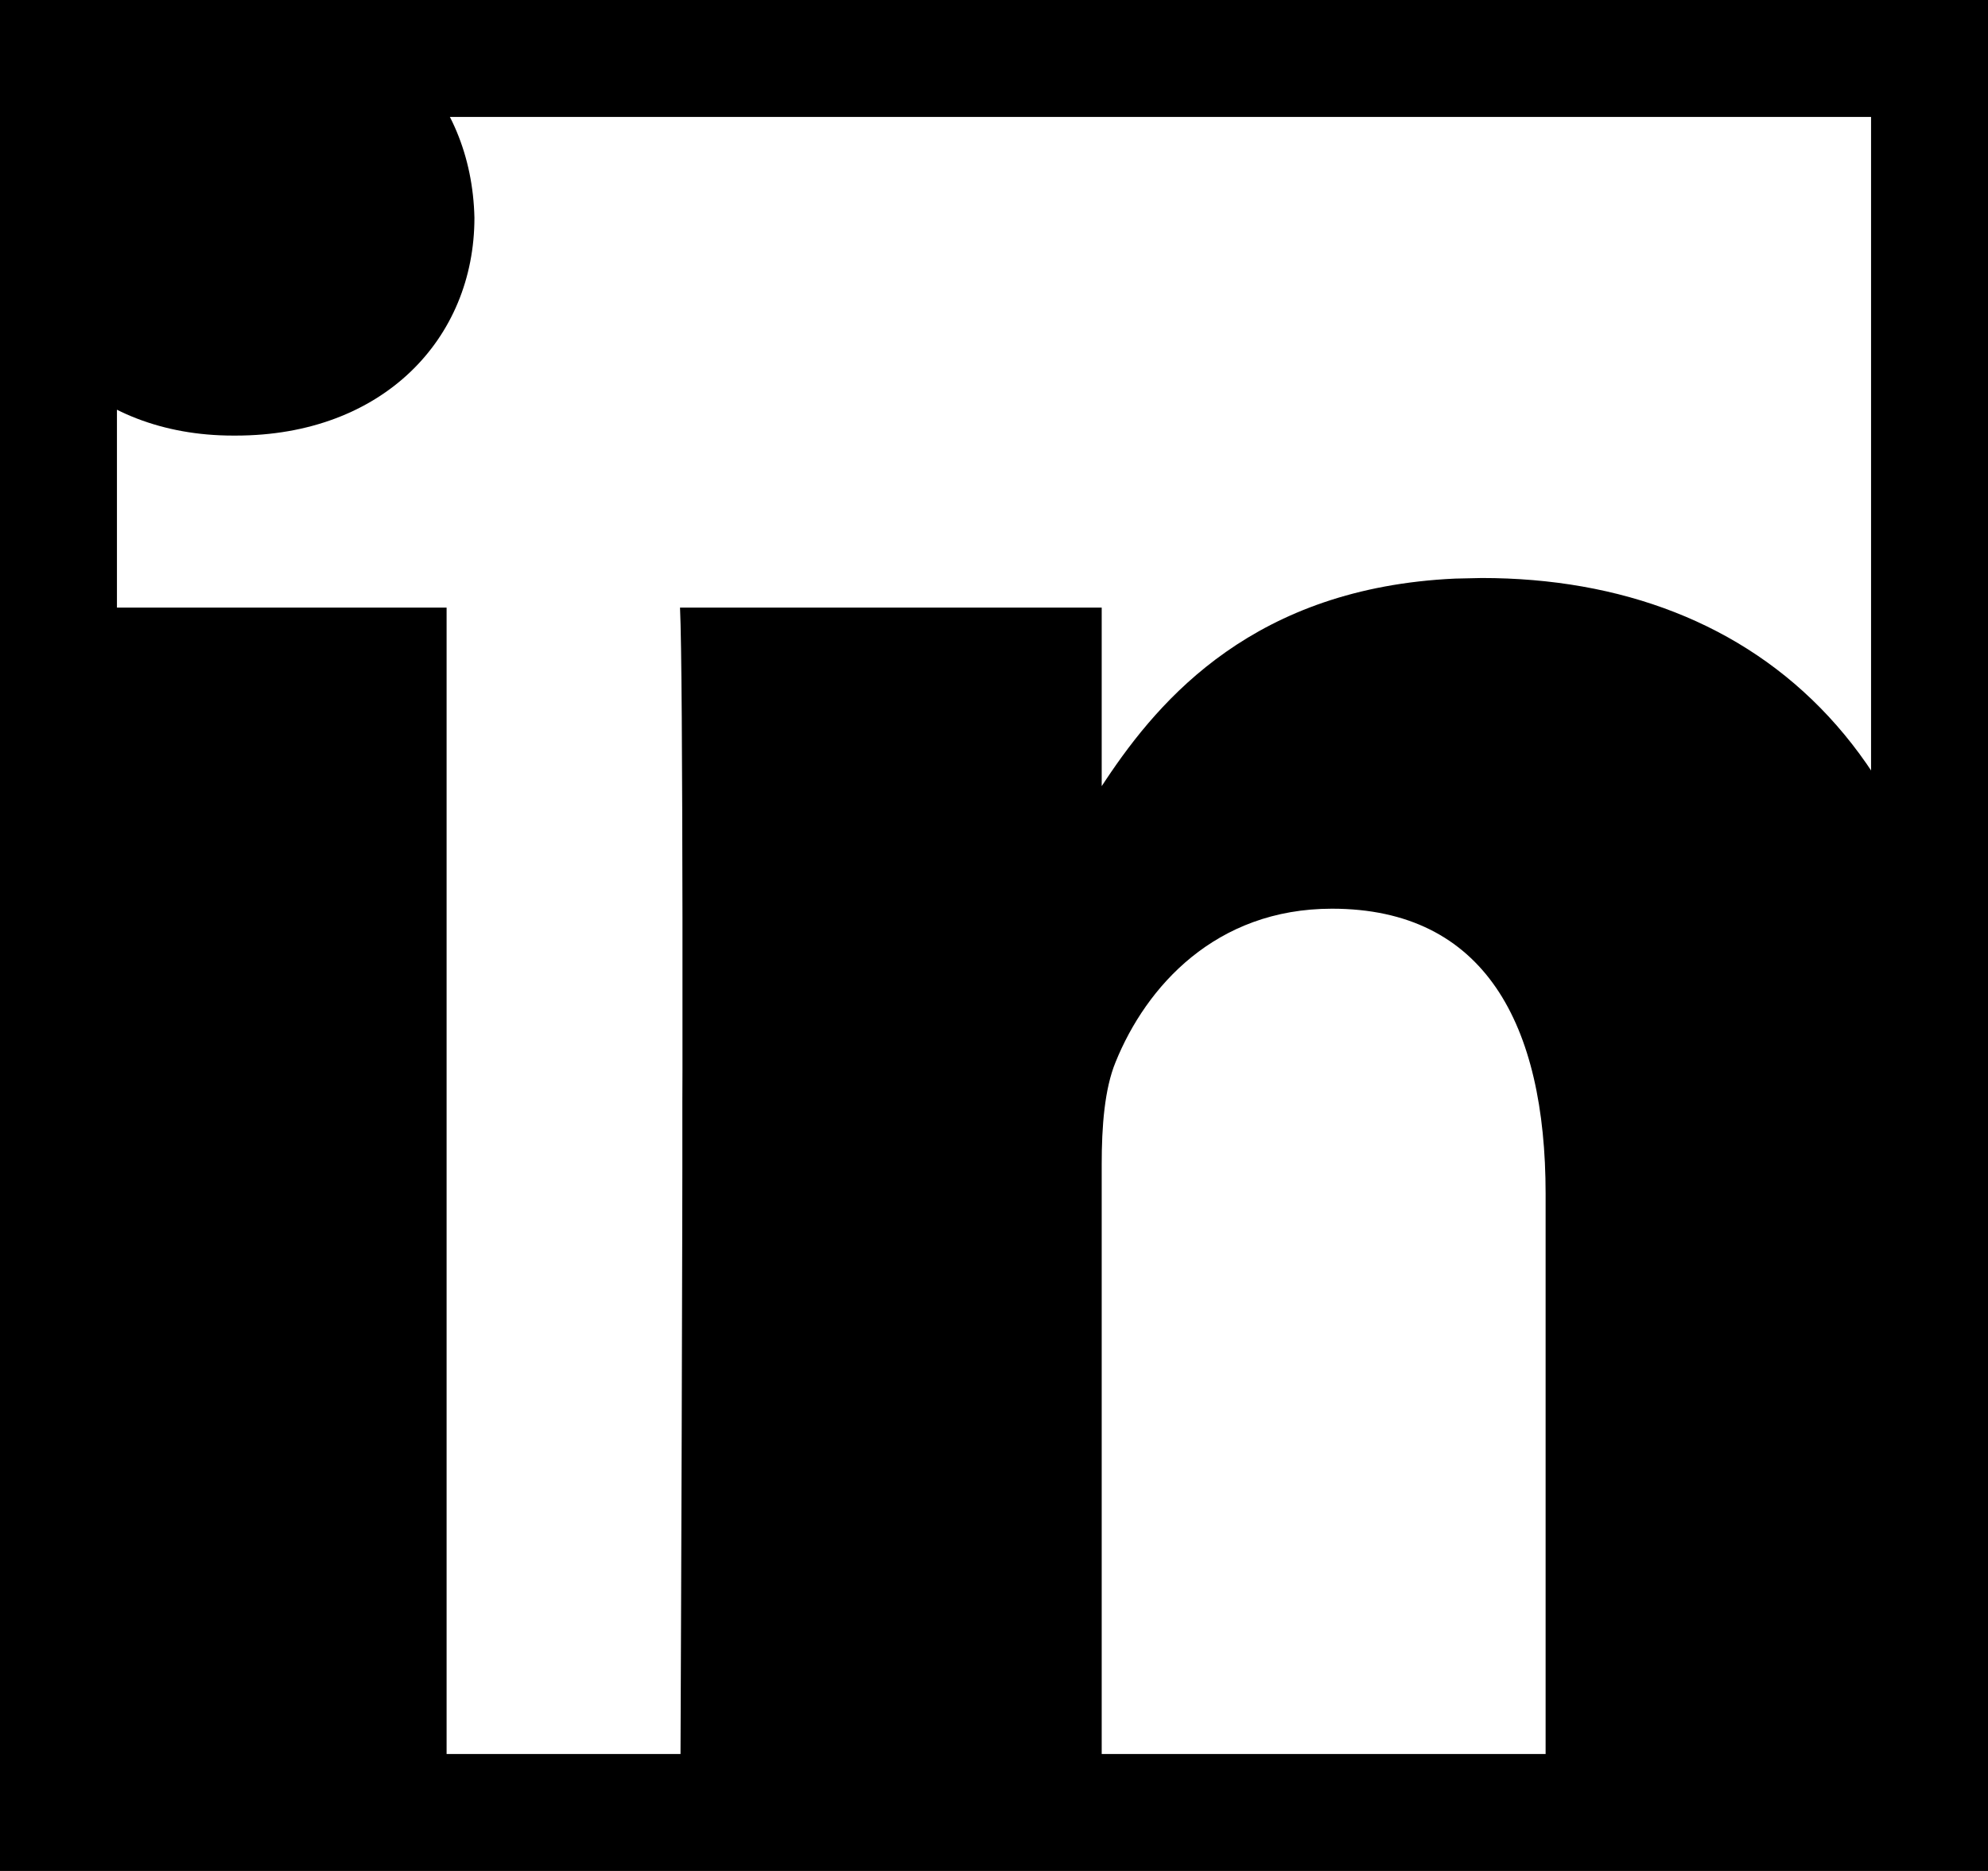
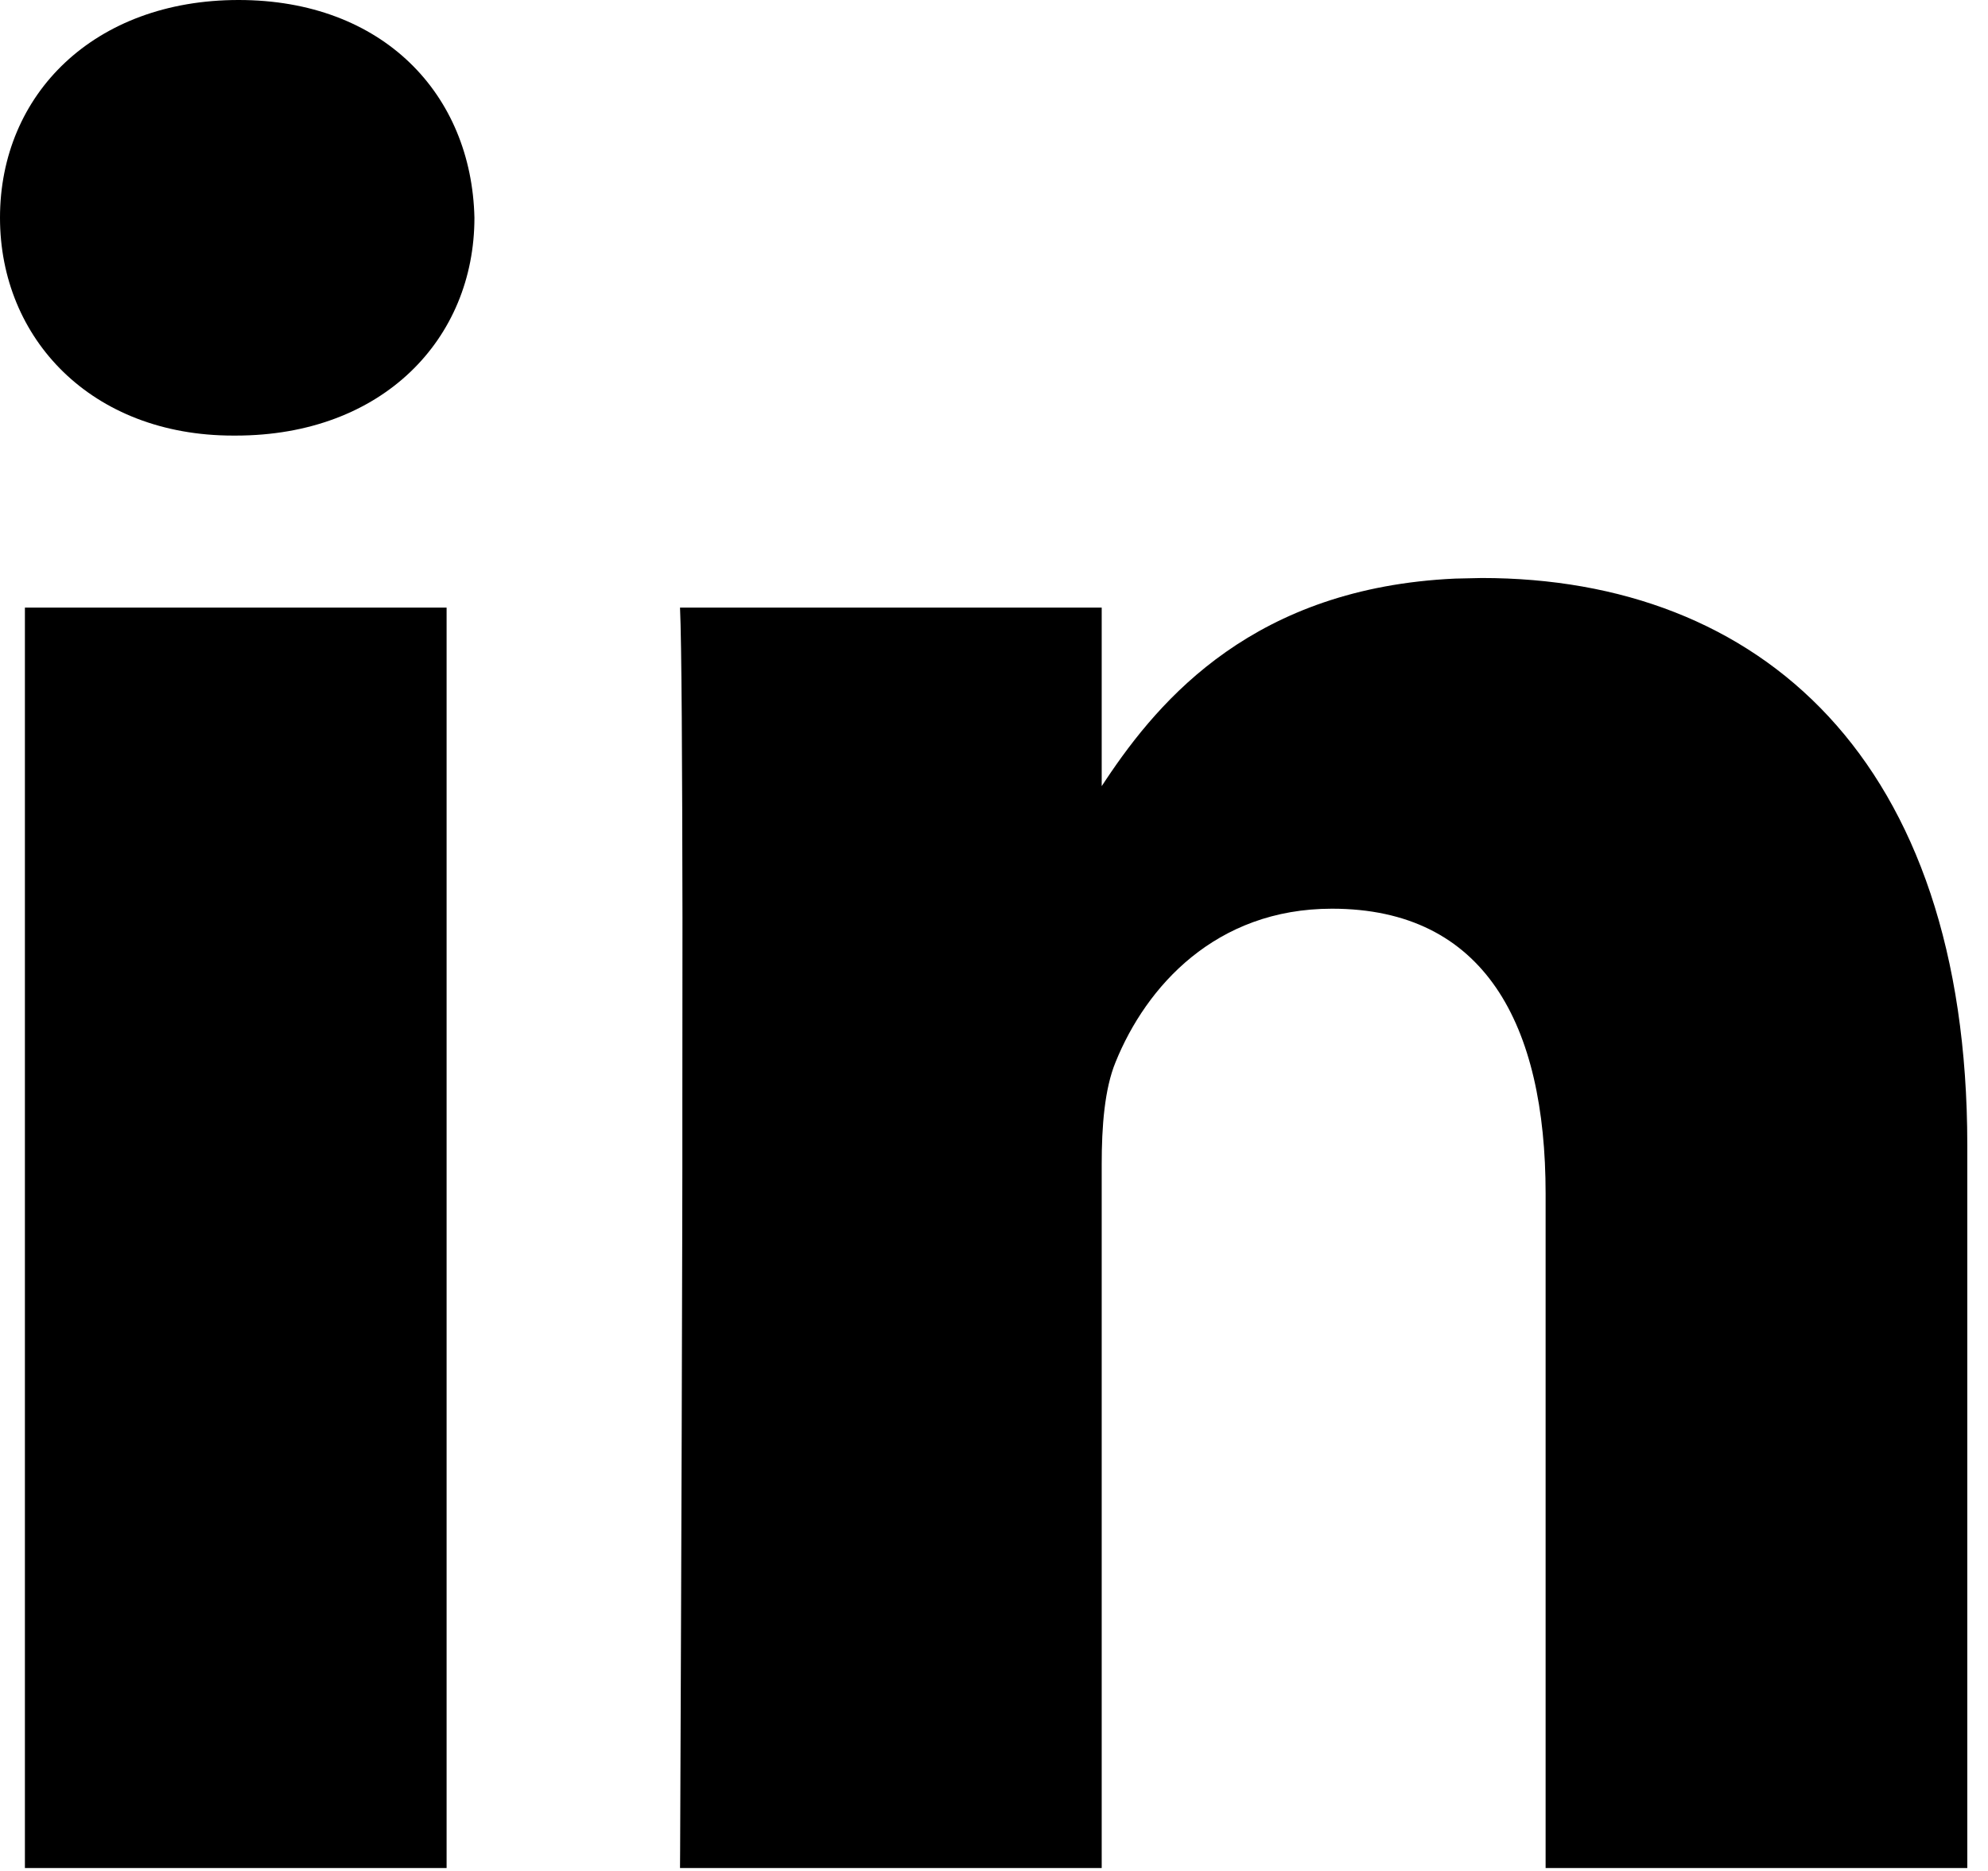
<svg xmlns="http://www.w3.org/2000/svg" width="17" height="16" viewBox="0 0 17 16" fill="none">
-   <path fill-rule="evenodd" clip-rule="evenodd" d="M3.819 5.196V15.975H0.213V5.196H3.819ZM12.671 4.943C15.044 4.943 16.823 6.484 16.823 9.795V15.975H13.217V10.209C13.217 8.76 12.696 7.771 11.39 7.771C10.394 7.771 9.801 8.438 9.54 9.082C9.445 9.312 9.421 9.634 9.421 9.956V15.975H5.815L5.816 15.828C5.818 15.226 5.829 12.885 5.834 10.544L5.835 9.983L5.835 9.427C5.835 9.336 5.836 9.244 5.836 9.153L5.836 7.846C5.834 6.526 5.829 5.49 5.815 5.196H9.421L9.421 6.723L9.456 6.67C9.922 5.97 10.732 5.026 12.443 4.948L12.671 4.943ZM2.04 0C3.274 0 4.033 0.805 4.057 1.862C4.057 2.897 3.274 3.725 2.016 3.725H1.993C0.783 3.725 0 2.897 0 1.862C0 0.805 0.806 0 2.04 0Z" fill="black" />
-   <rect x="0.5" y="0.5" width="16" height="15" stroke="black" />
+   <path fill-rule="evenodd" clip-rule="evenodd" d="M3.819 5.196V15.975H0.213V5.196H3.819ZM12.671 4.943C15.044 4.943 16.823 6.484 16.823 9.795V15.975H13.217V10.209C13.217 8.76 12.696 7.771 11.39 7.771C10.394 7.771 9.801 8.438 9.54 9.082C9.445 9.312 9.421 9.634 9.421 9.956V15.975H5.815L5.816 15.828C5.818 15.226 5.829 12.885 5.834 10.544L5.835 9.983L5.835 9.427L5.836 7.846C5.834 6.526 5.829 5.49 5.815 5.196H9.421L9.421 6.723L9.456 6.67C9.922 5.97 10.732 5.026 12.443 4.948L12.671 4.943ZM2.04 0C3.274 0 4.033 0.805 4.057 1.862C4.057 2.897 3.274 3.725 2.016 3.725H1.993C0.783 3.725 0 2.897 0 1.862C0 0.805 0.806 0 2.04 0Z" fill="black" />
</svg>